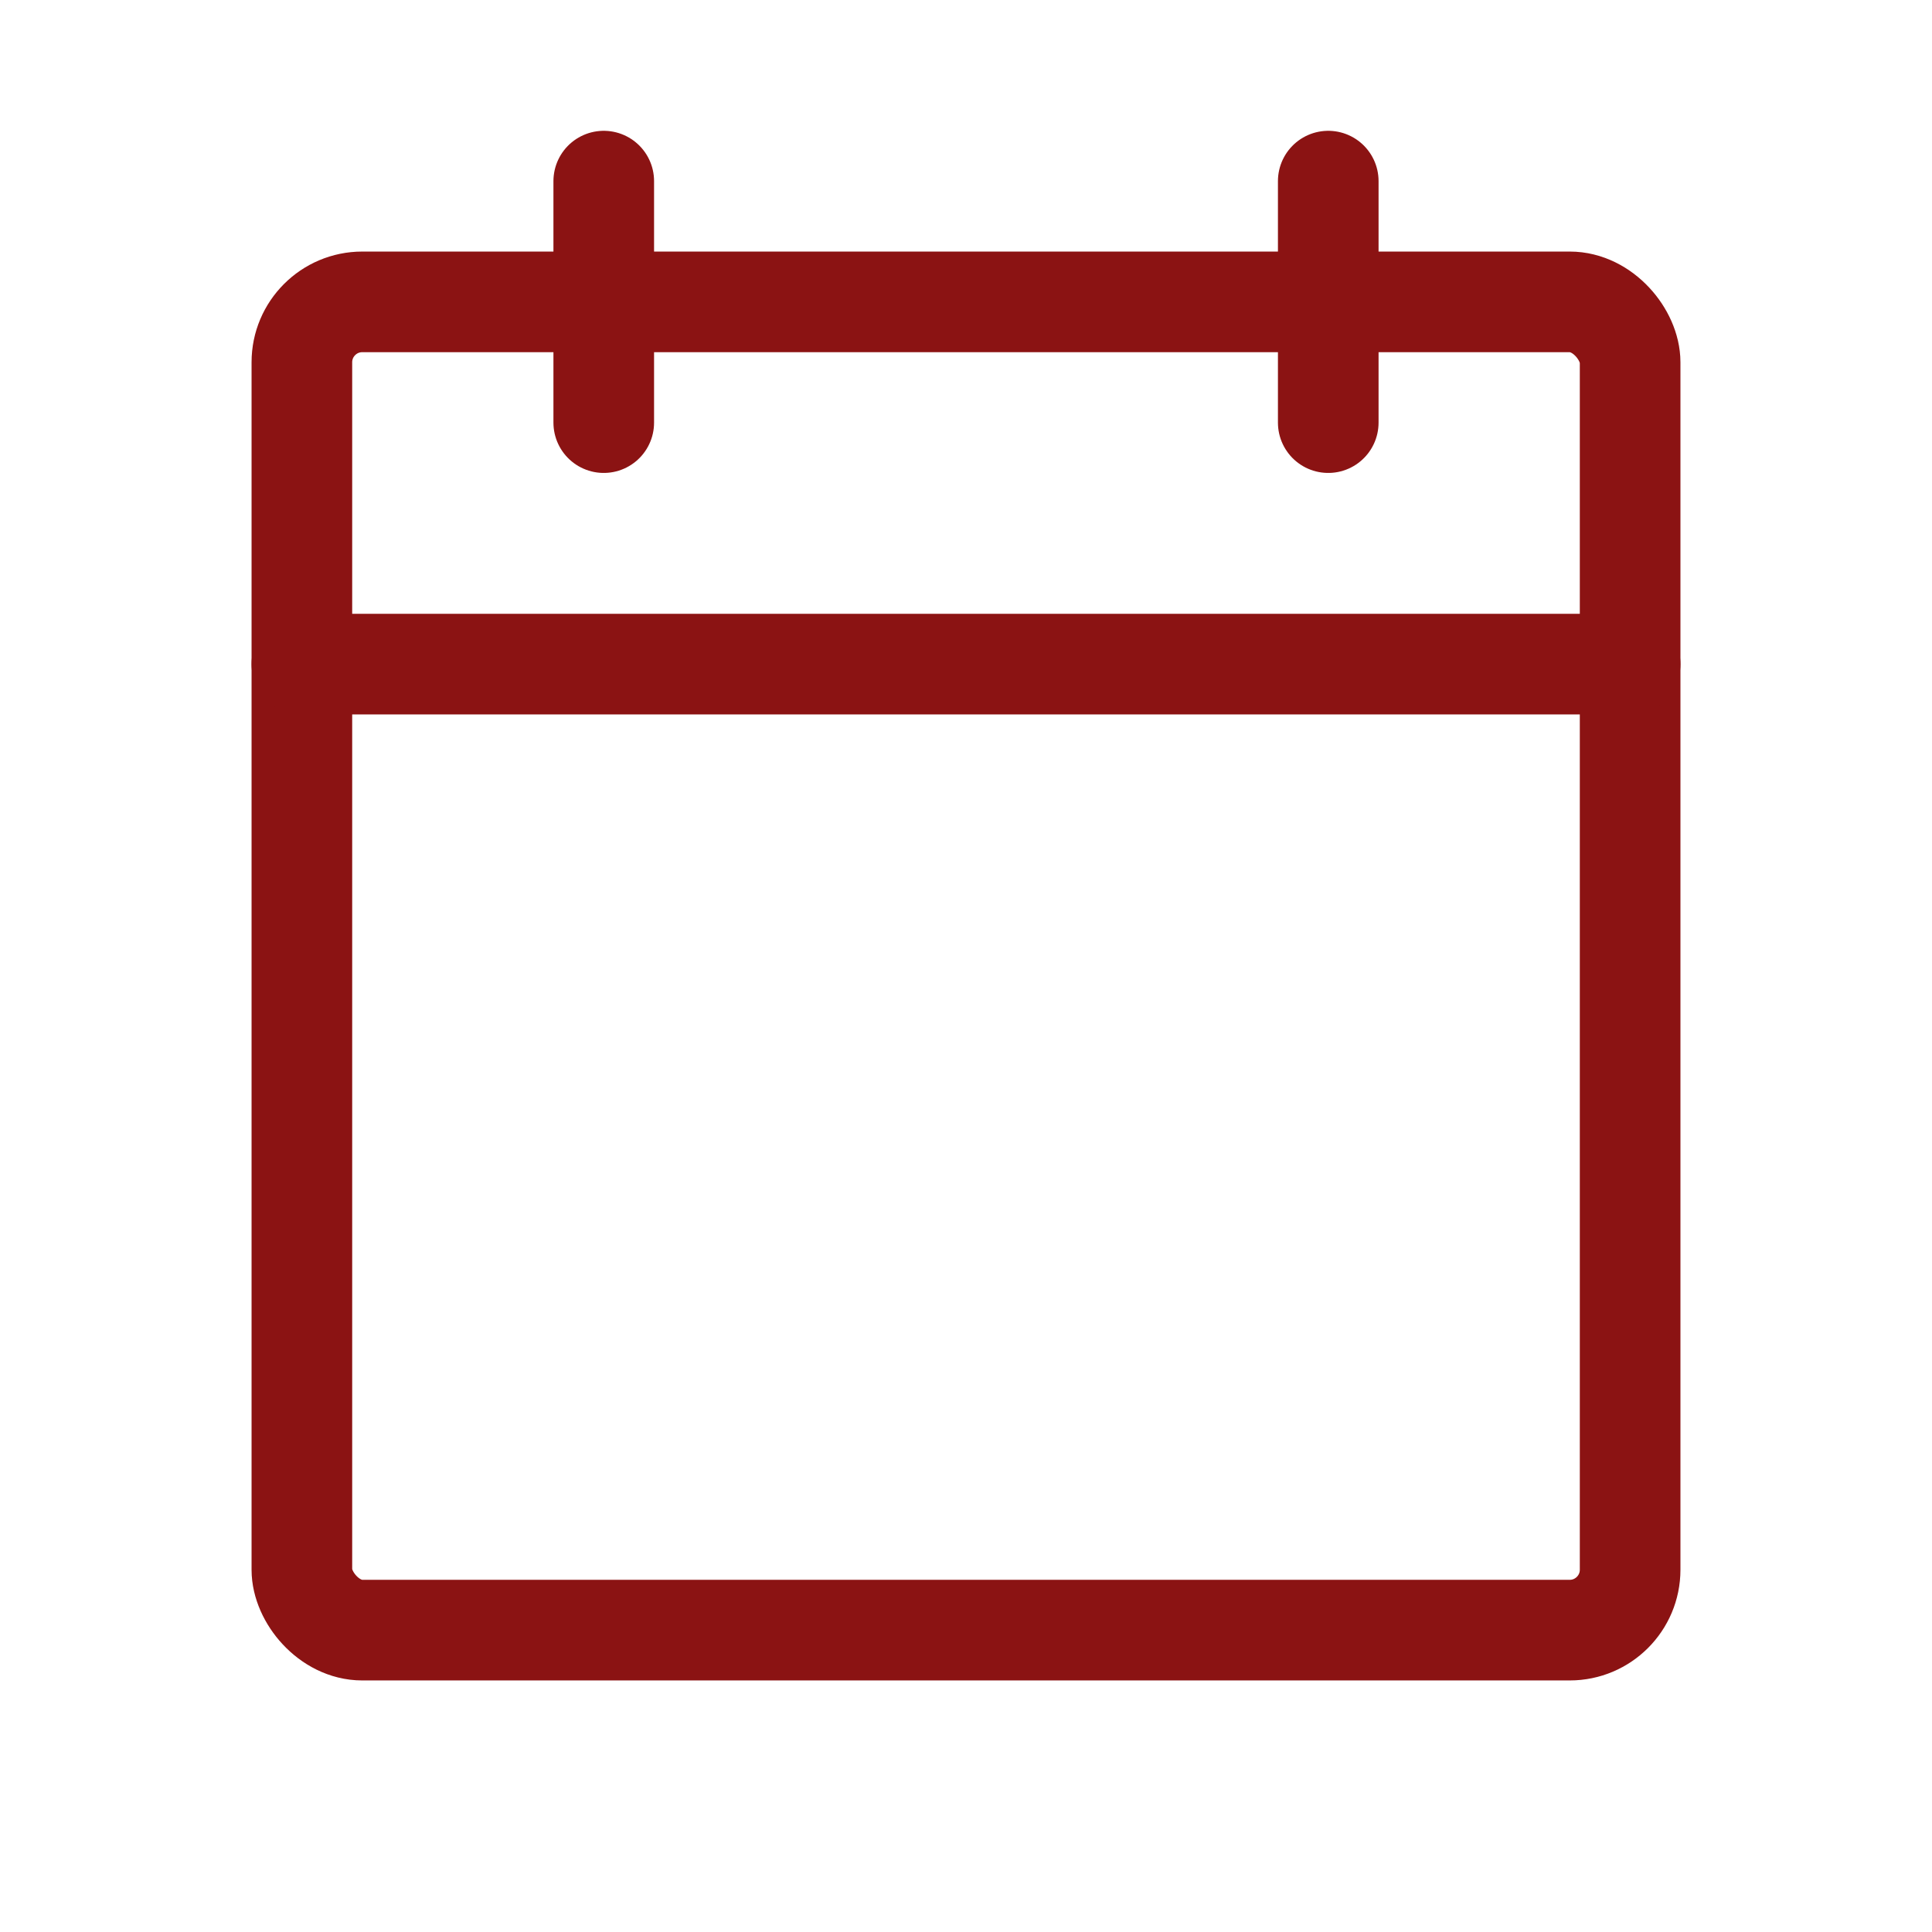
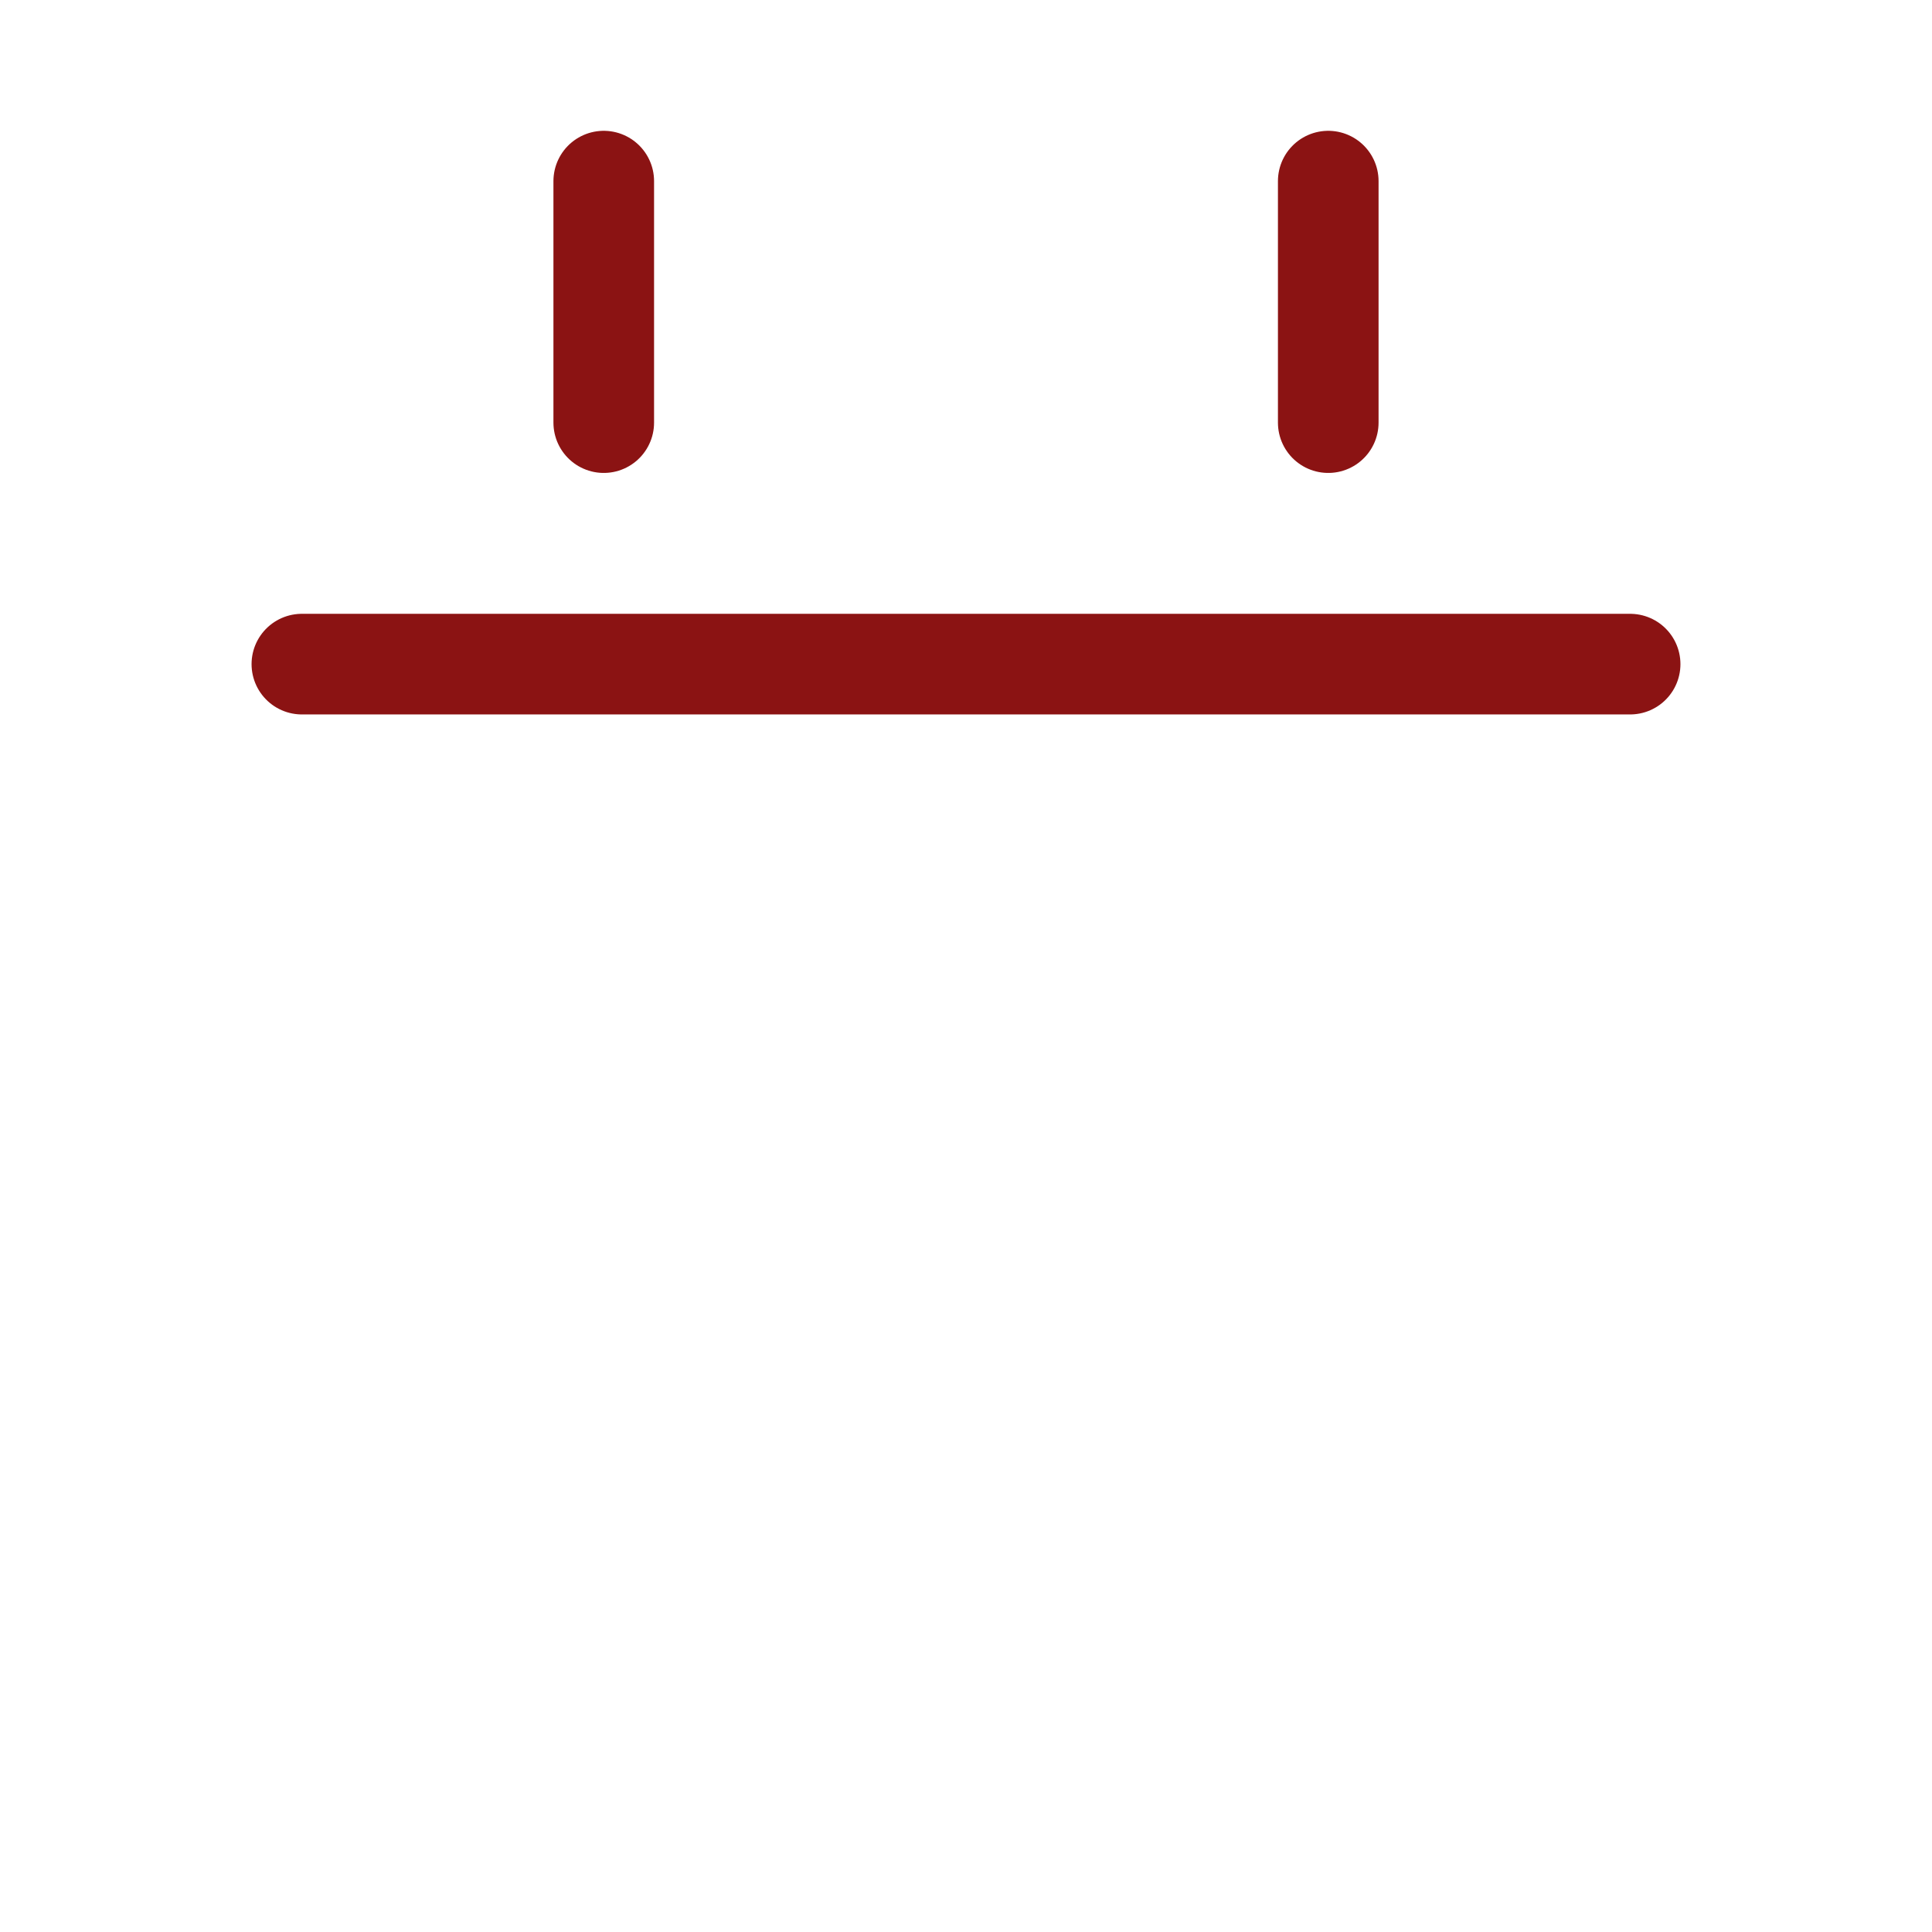
<svg xmlns="http://www.w3.org/2000/svg" id="Ebene_1" viewBox="0 0 192 192">
  <defs>
    <style>.cls-1{fill:none;stroke:#8b1313;stroke-linecap:round;stroke-linejoin:round;stroke-width:10px;}</style>
  </defs>
-   <path class="cls-1" d="m36,30h120c3.31,0,6,3.31,6,6v120c0,3.31-2.69,6-6,6H36c-3.31,0-6-3.31-6-6V36c0-3.31,2.69-6,6-6Z" />
  <path class="cls-1" d="m30,66h132M60,18v24m72-24v24" />
</svg>